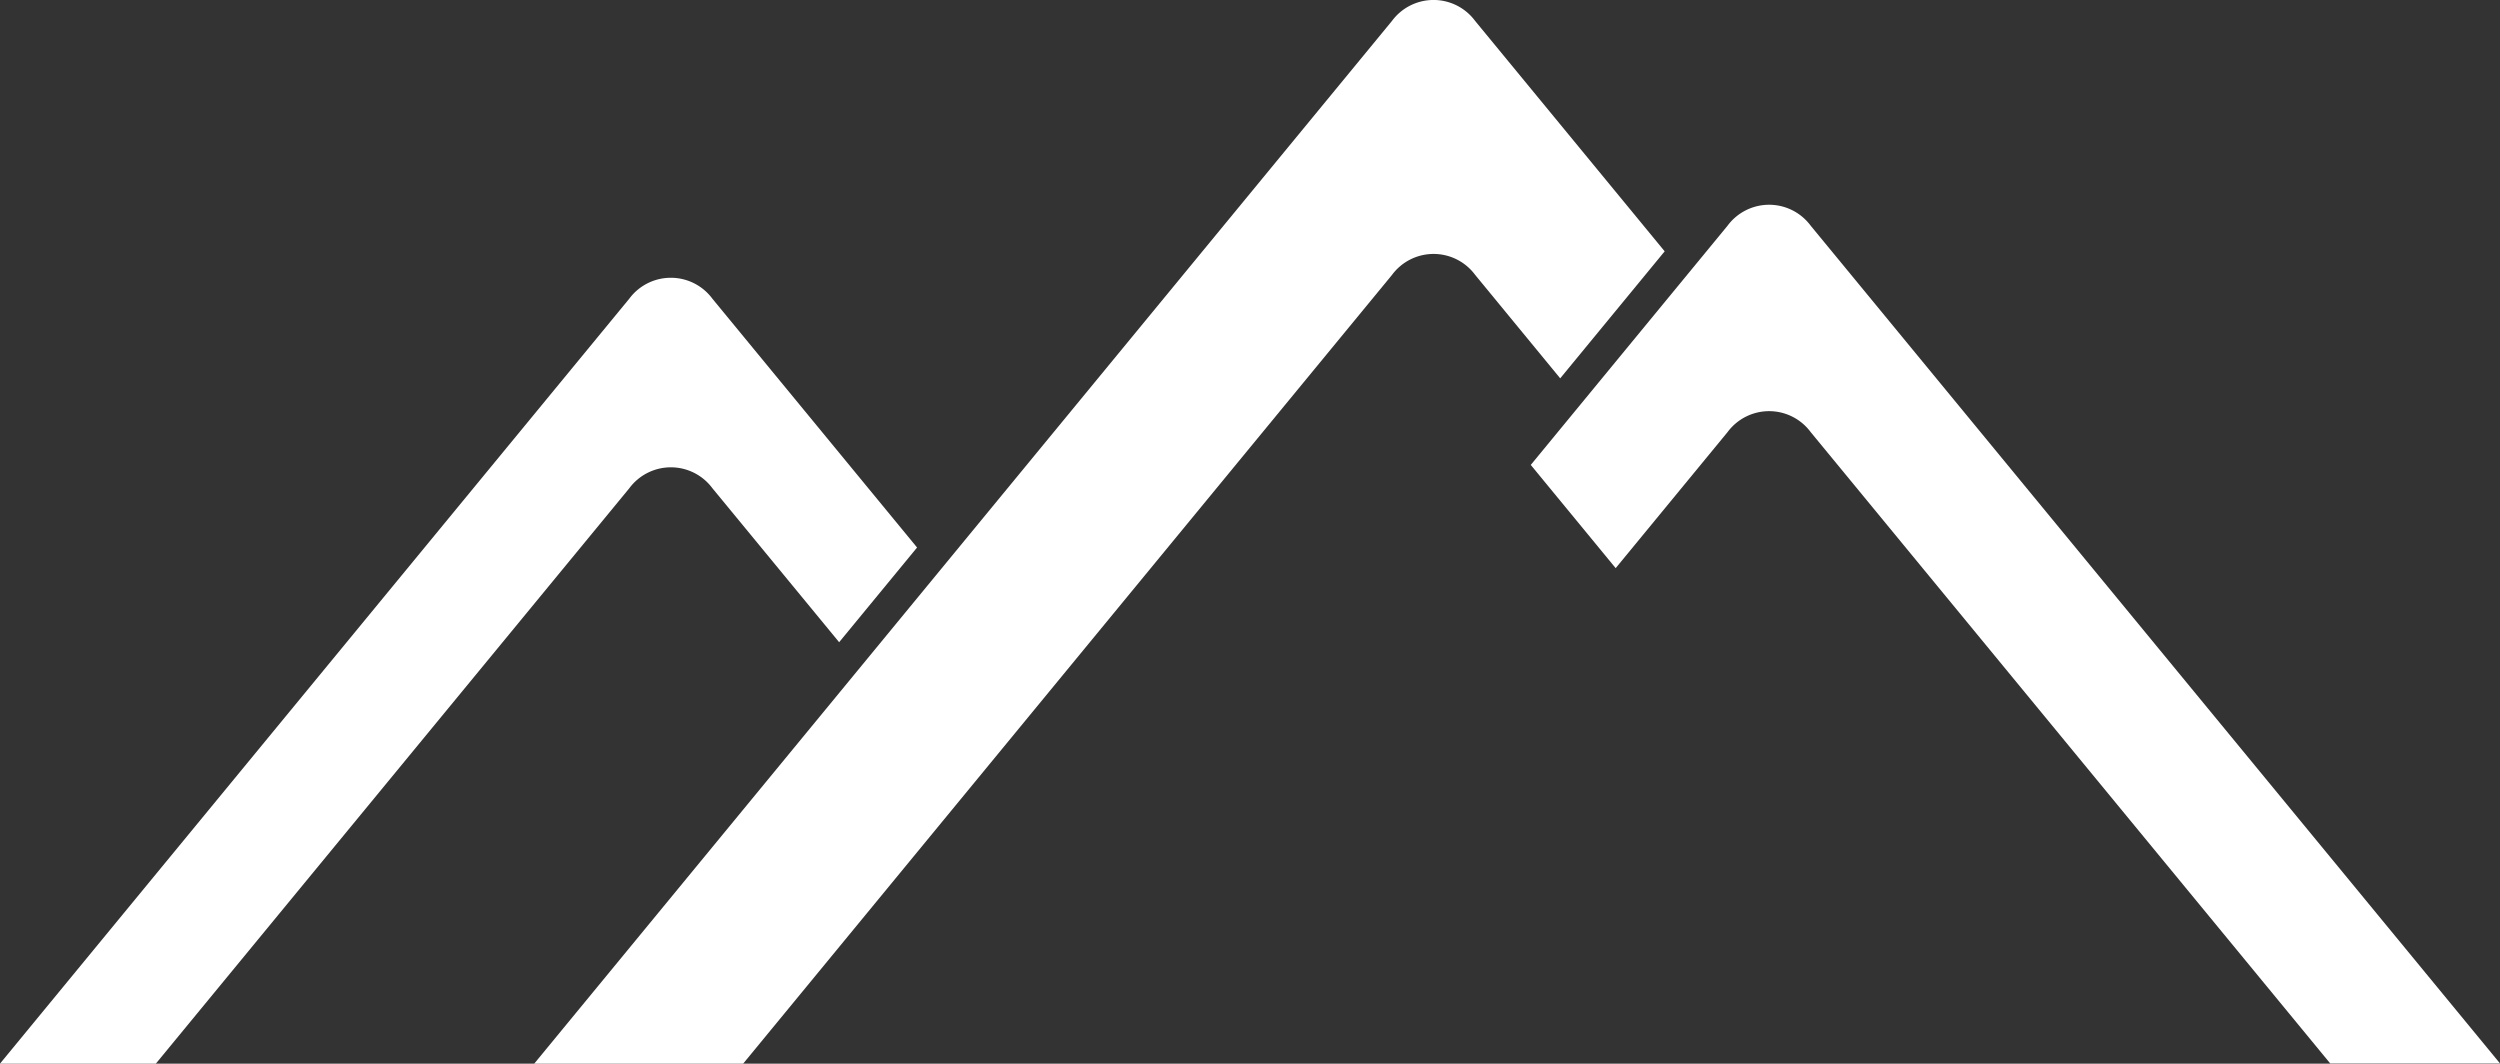
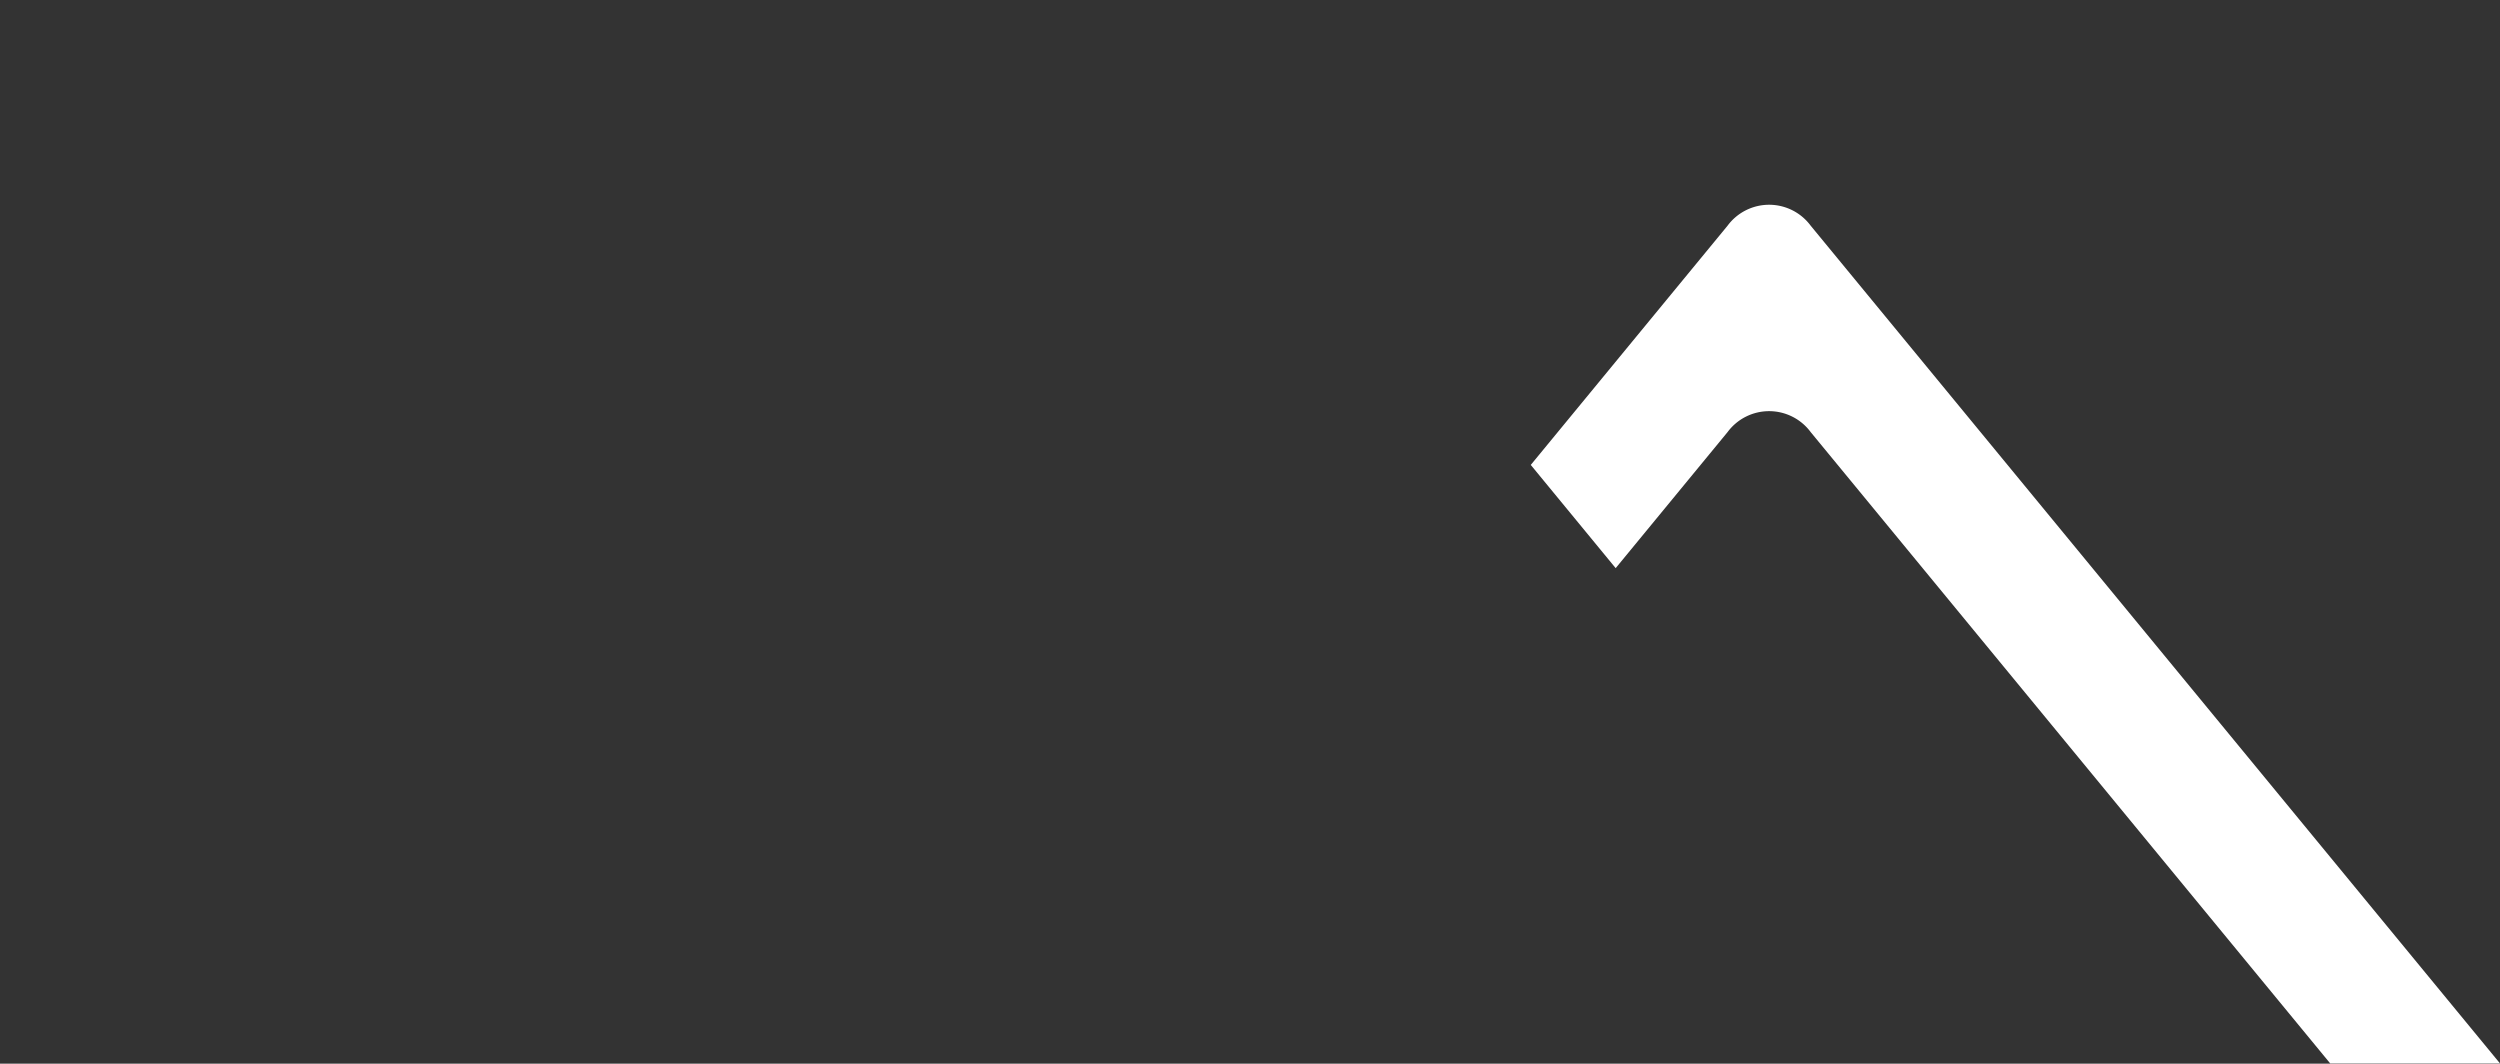
<svg xmlns="http://www.w3.org/2000/svg" id="Group_811" data-name="Group 811" width="68.108" height="28.977" viewBox="0 0 68.108 28.977">
  <rect x="0" y="0" width="68.108" height="28.977" fill="#333333" stroke="none" />
  <defs>
    <clipPath id="clip-path">
      <rect id="Rectangle_3092" data-name="Rectangle 3092" width="68.108" height="28.977" fill="#fff" />
    </clipPath>
  </defs>
  <g id="Group_684" data-name="Group 684" clip-path="url(#clip-path)">
    <path id="Path_695" data-name="Path 695" d="M342.09,37.628l-5.361,6.517,2.313,2.812,3.048-3.706a1.409,1.409,0,0,1,2.265,0l14.154,17.2h4.626L344.355,37.628a1.409,1.409,0,0,0-2.265,0" transform="translate(-295.026 -31.479)" fill="#fff" />
-     <path id="Path_696" data-name="Path 696" d="M22.861,60.194l2.123-2.58-5.576-6.778a1.409,1.409,0,0,0-2.265,0L0,71.675H4.246L17.144,56a1.409,1.409,0,0,1,2.265,0Z" transform="translate(0 -42.698)" fill="#fff" />
-     <path id="Path_697" data-name="Path 697" d="M145.471,10.307l2.846-3.46L143.153.57a1.409,1.409,0,0,0-2.265,0L117.52,28.977h5.692L140.889,7.489a1.409,1.409,0,0,1,2.265,0Z" transform="translate(-102.966 0)" fill="#fff" />
  </g>
</svg>